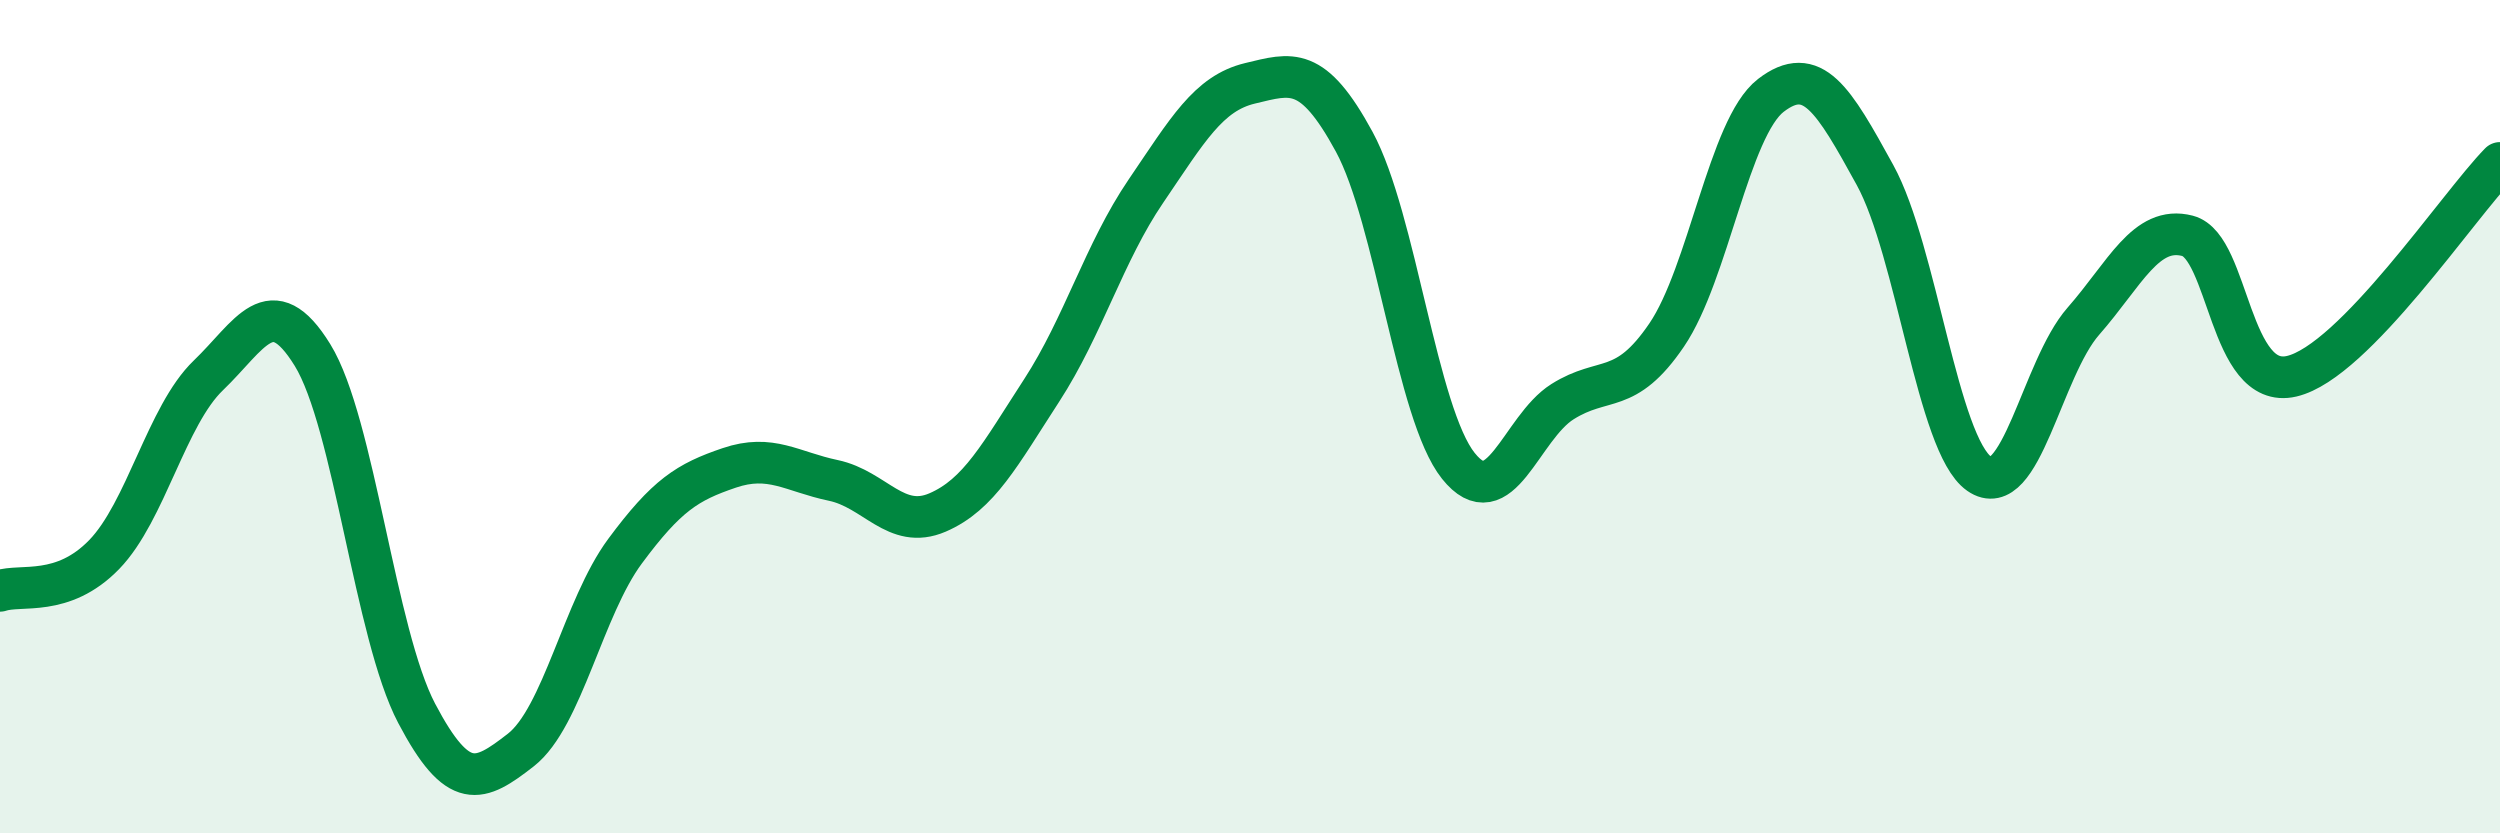
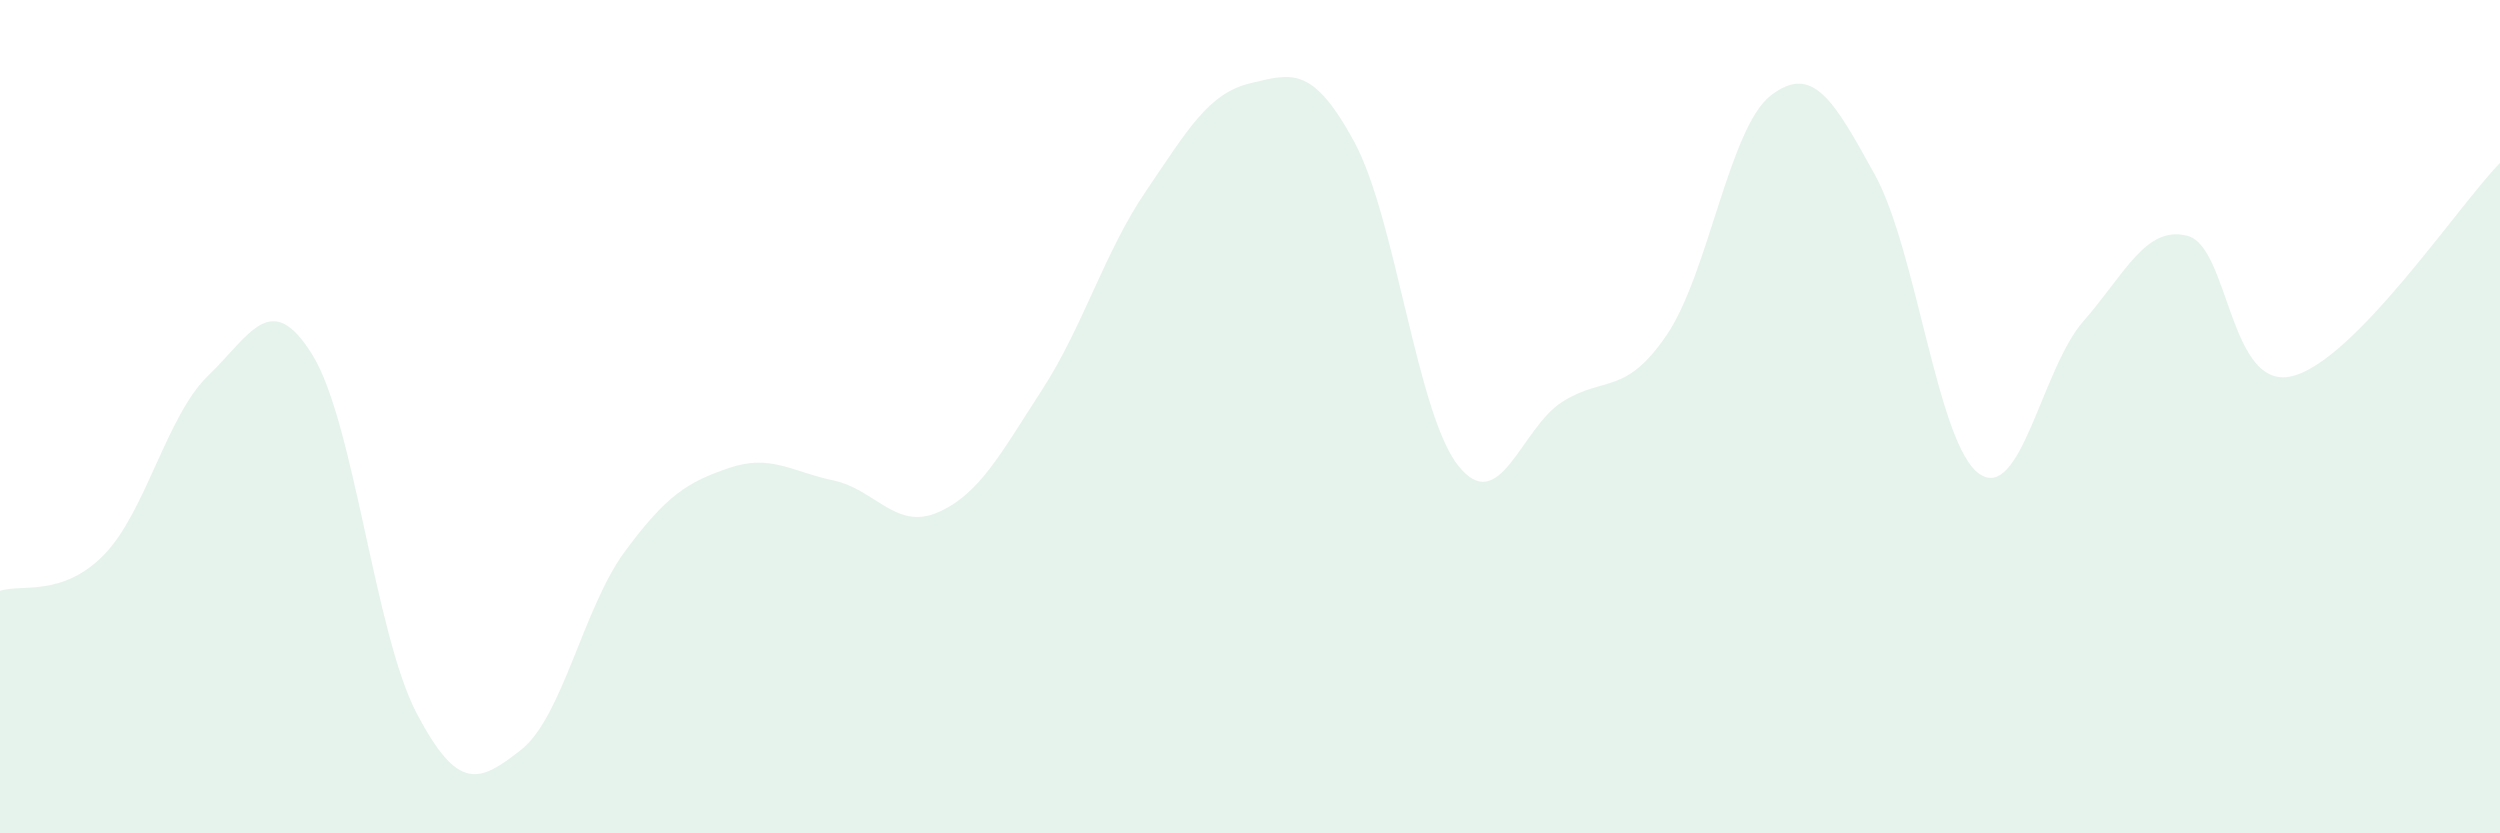
<svg xmlns="http://www.w3.org/2000/svg" width="60" height="20" viewBox="0 0 60 20">
  <path d="M 0,14.18 C 0.5,14.01 1.5,14.34 2.5,13.31 C 3.5,12.28 4,9.97 5,9.01 C 6,8.05 6.5,6.9 7.5,8.52 C 8.5,10.14 9,15.22 10,17.12 C 11,19.02 11.5,18.78 12.5,18 C 13.5,17.22 14,14.58 15,13.23 C 16,11.88 16.5,11.57 17.5,11.23 C 18.5,10.89 19,11.32 20,11.53 C 21,11.74 21.5,12.73 22.5,12.3 C 23.5,11.87 24,10.91 25,9.37 C 26,7.83 26.5,6.06 27.5,4.59 C 28.5,3.12 29,2.24 30,2 C 31,1.76 31.5,1.56 32.5,3.4 C 33.5,5.24 34,9.93 35,11.18 C 36,12.43 36.5,10.27 37.5,9.64 C 38.5,9.01 39,9.51 40,8.04 C 41,6.57 41.5,3.06 42.5,2.29 C 43.5,1.52 44,2.38 45,4.2 C 46,6.02 46.5,10.67 47.5,11.37 C 48.5,12.07 49,8.85 50,7.71 C 51,6.57 51.5,5.4 52.5,5.66 C 53.5,5.92 53.5,9.38 55,9.03 C 56.5,8.68 59,4.93 60,3.91L60 20L0 20Z" fill="#008740" opacity="0.1" stroke-linecap="round" stroke-linejoin="round" />
-   <path d="M 0,14.18 C 0.5,14.01 1.5,14.34 2.5,13.31 C 3.5,12.28 4,9.97 5,9.01 C 6,8.05 6.5,6.9 7.5,8.52 C 8.5,10.14 9,15.22 10,17.12 C 11,19.02 11.5,18.78 12.5,18 C 13.5,17.22 14,14.58 15,13.23 C 16,11.88 16.5,11.57 17.5,11.23 C 18.5,10.89 19,11.32 20,11.53 C 21,11.74 21.5,12.73 22.5,12.3 C 23.5,11.87 24,10.91 25,9.37 C 26,7.83 26.5,6.06 27.5,4.59 C 28.5,3.12 29,2.24 30,2 C 31,1.76 31.5,1.56 32.5,3.4 C 33.5,5.24 34,9.93 35,11.18 C 36,12.43 36.5,10.27 37.5,9.64 C 38.5,9.01 39,9.51 40,8.04 C 41,6.57 41.5,3.06 42.5,2.29 C 43.5,1.52 44,2.38 45,4.2 C 46,6.02 46.5,10.67 47.5,11.37 C 48.5,12.07 49,8.85 50,7.71 C 51,6.57 51.5,5.4 52.5,5.66 C 53.5,5.92 53.5,9.38 55,9.03 C 56.5,8.68 59,4.93 60,3.91" stroke="#008740" stroke-width="1" fill="none" stroke-linecap="round" stroke-linejoin="round" />
</svg>